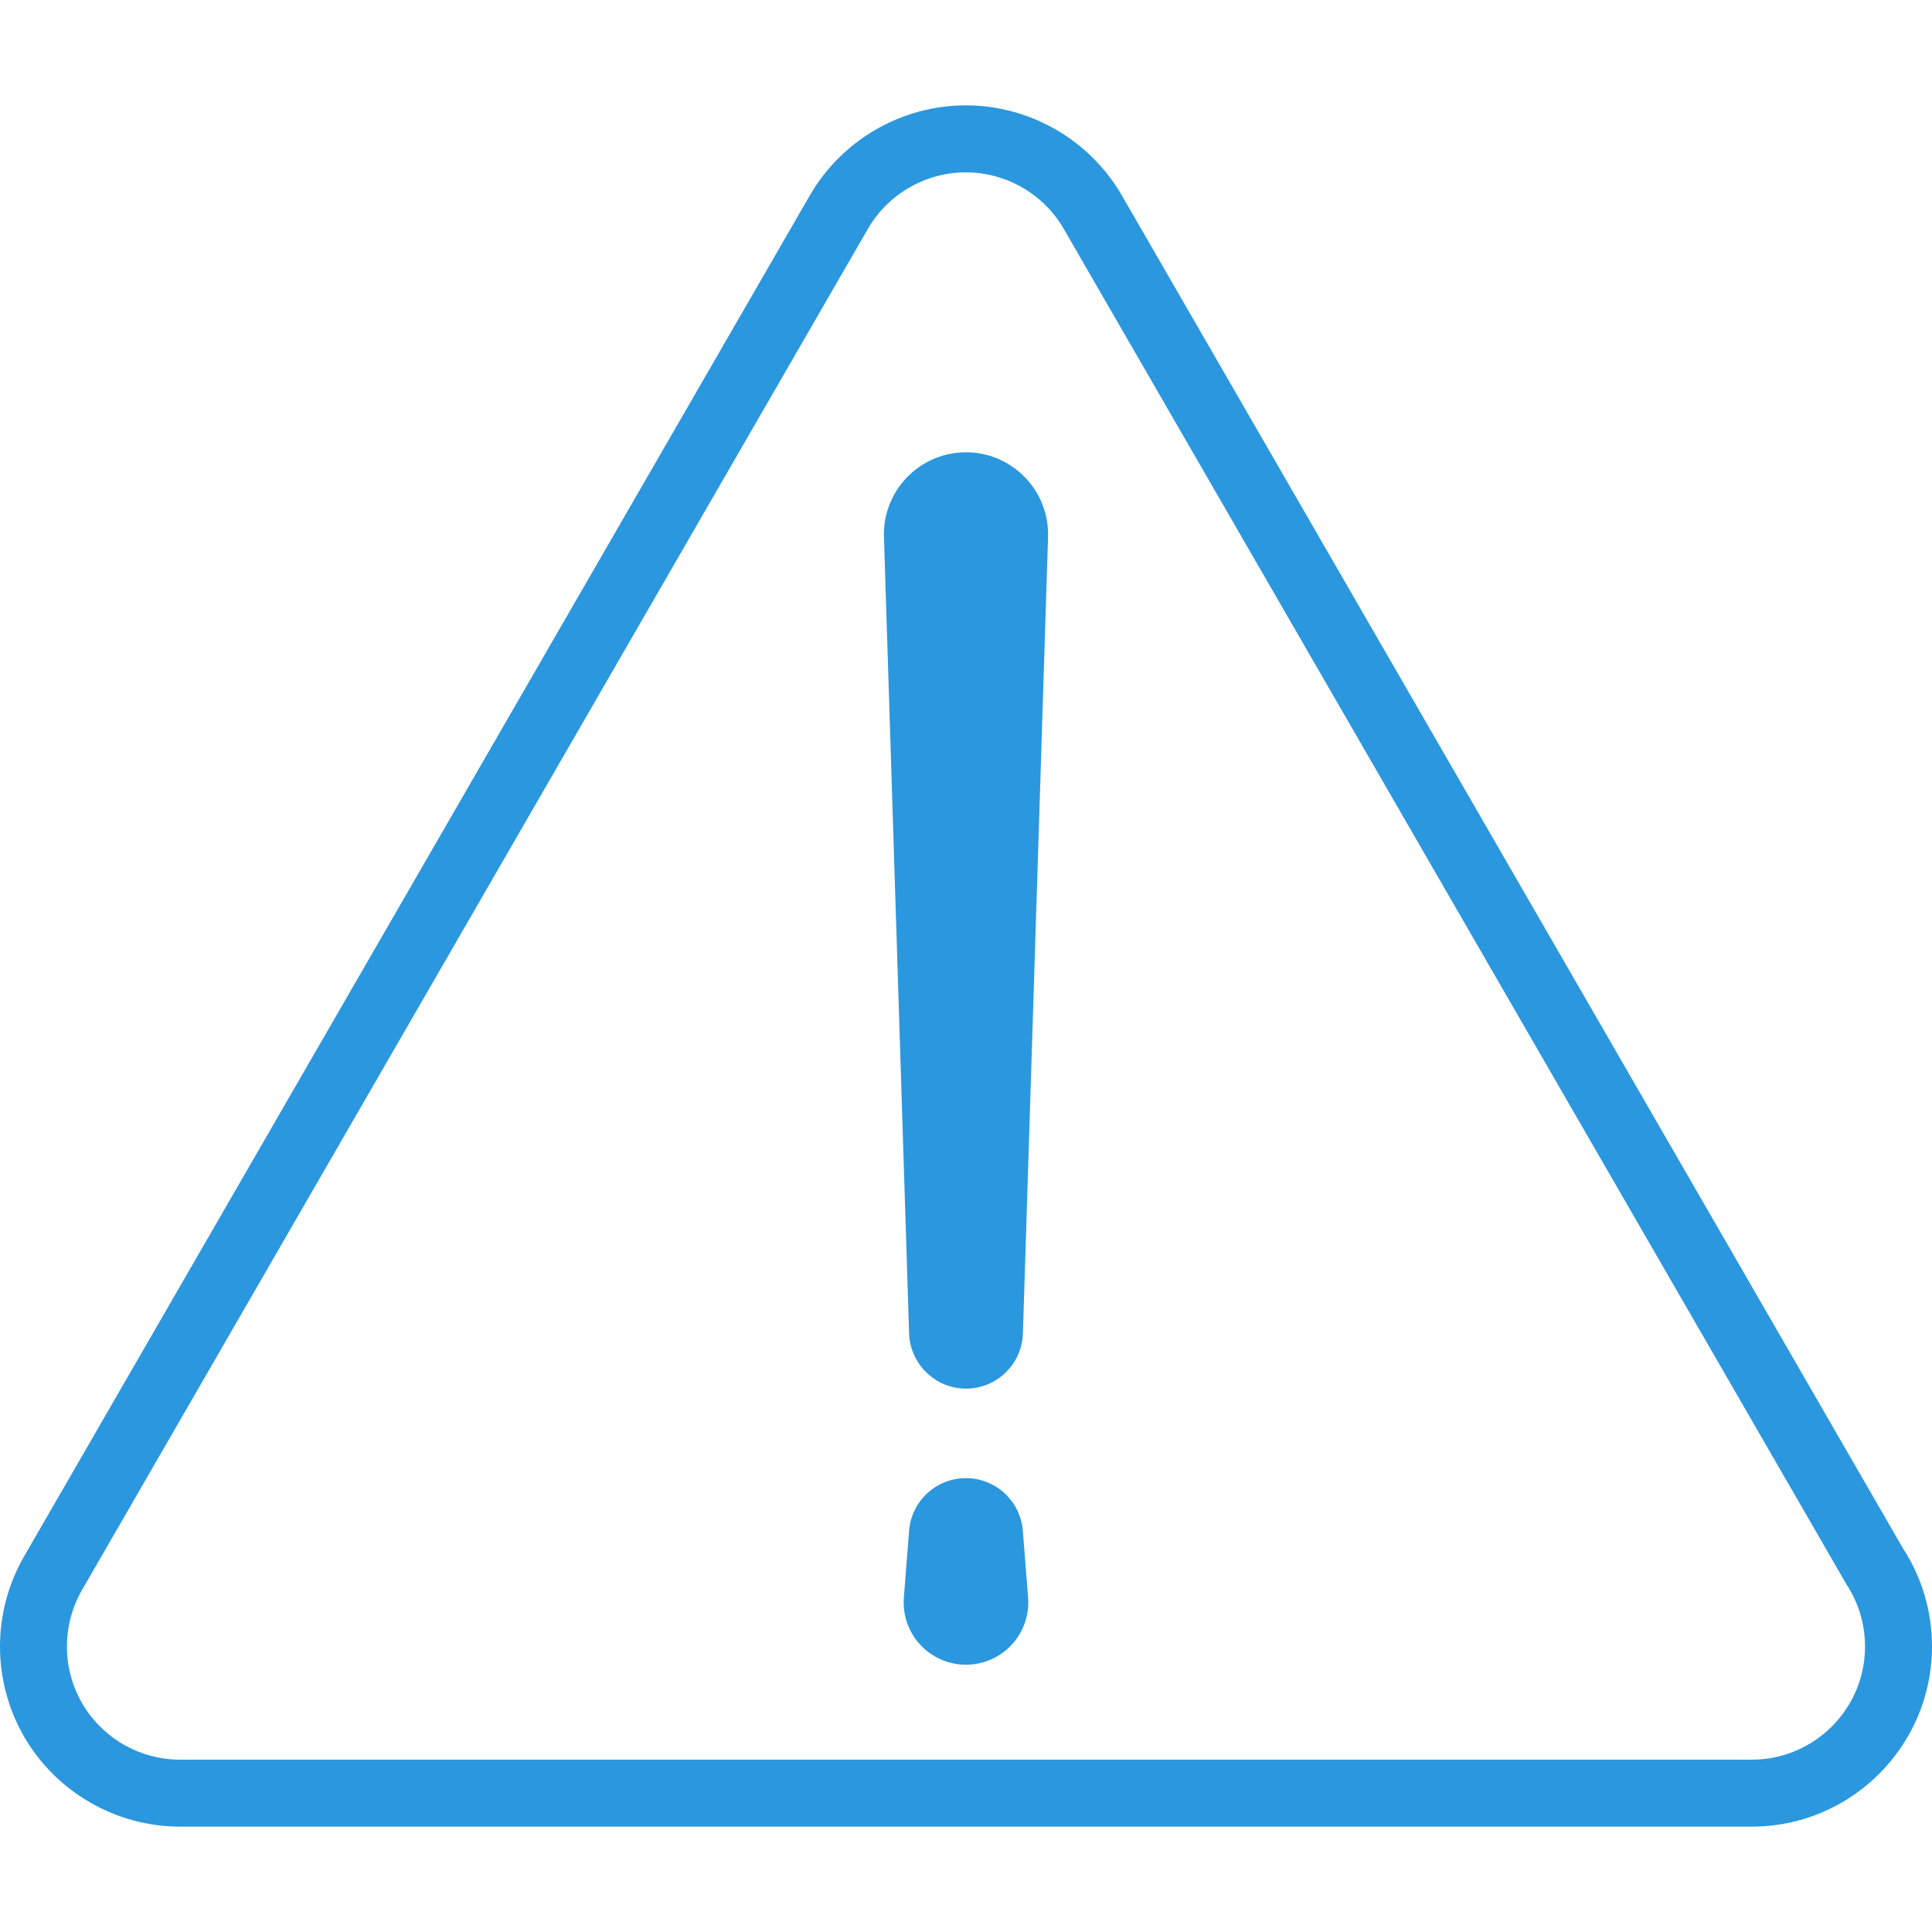
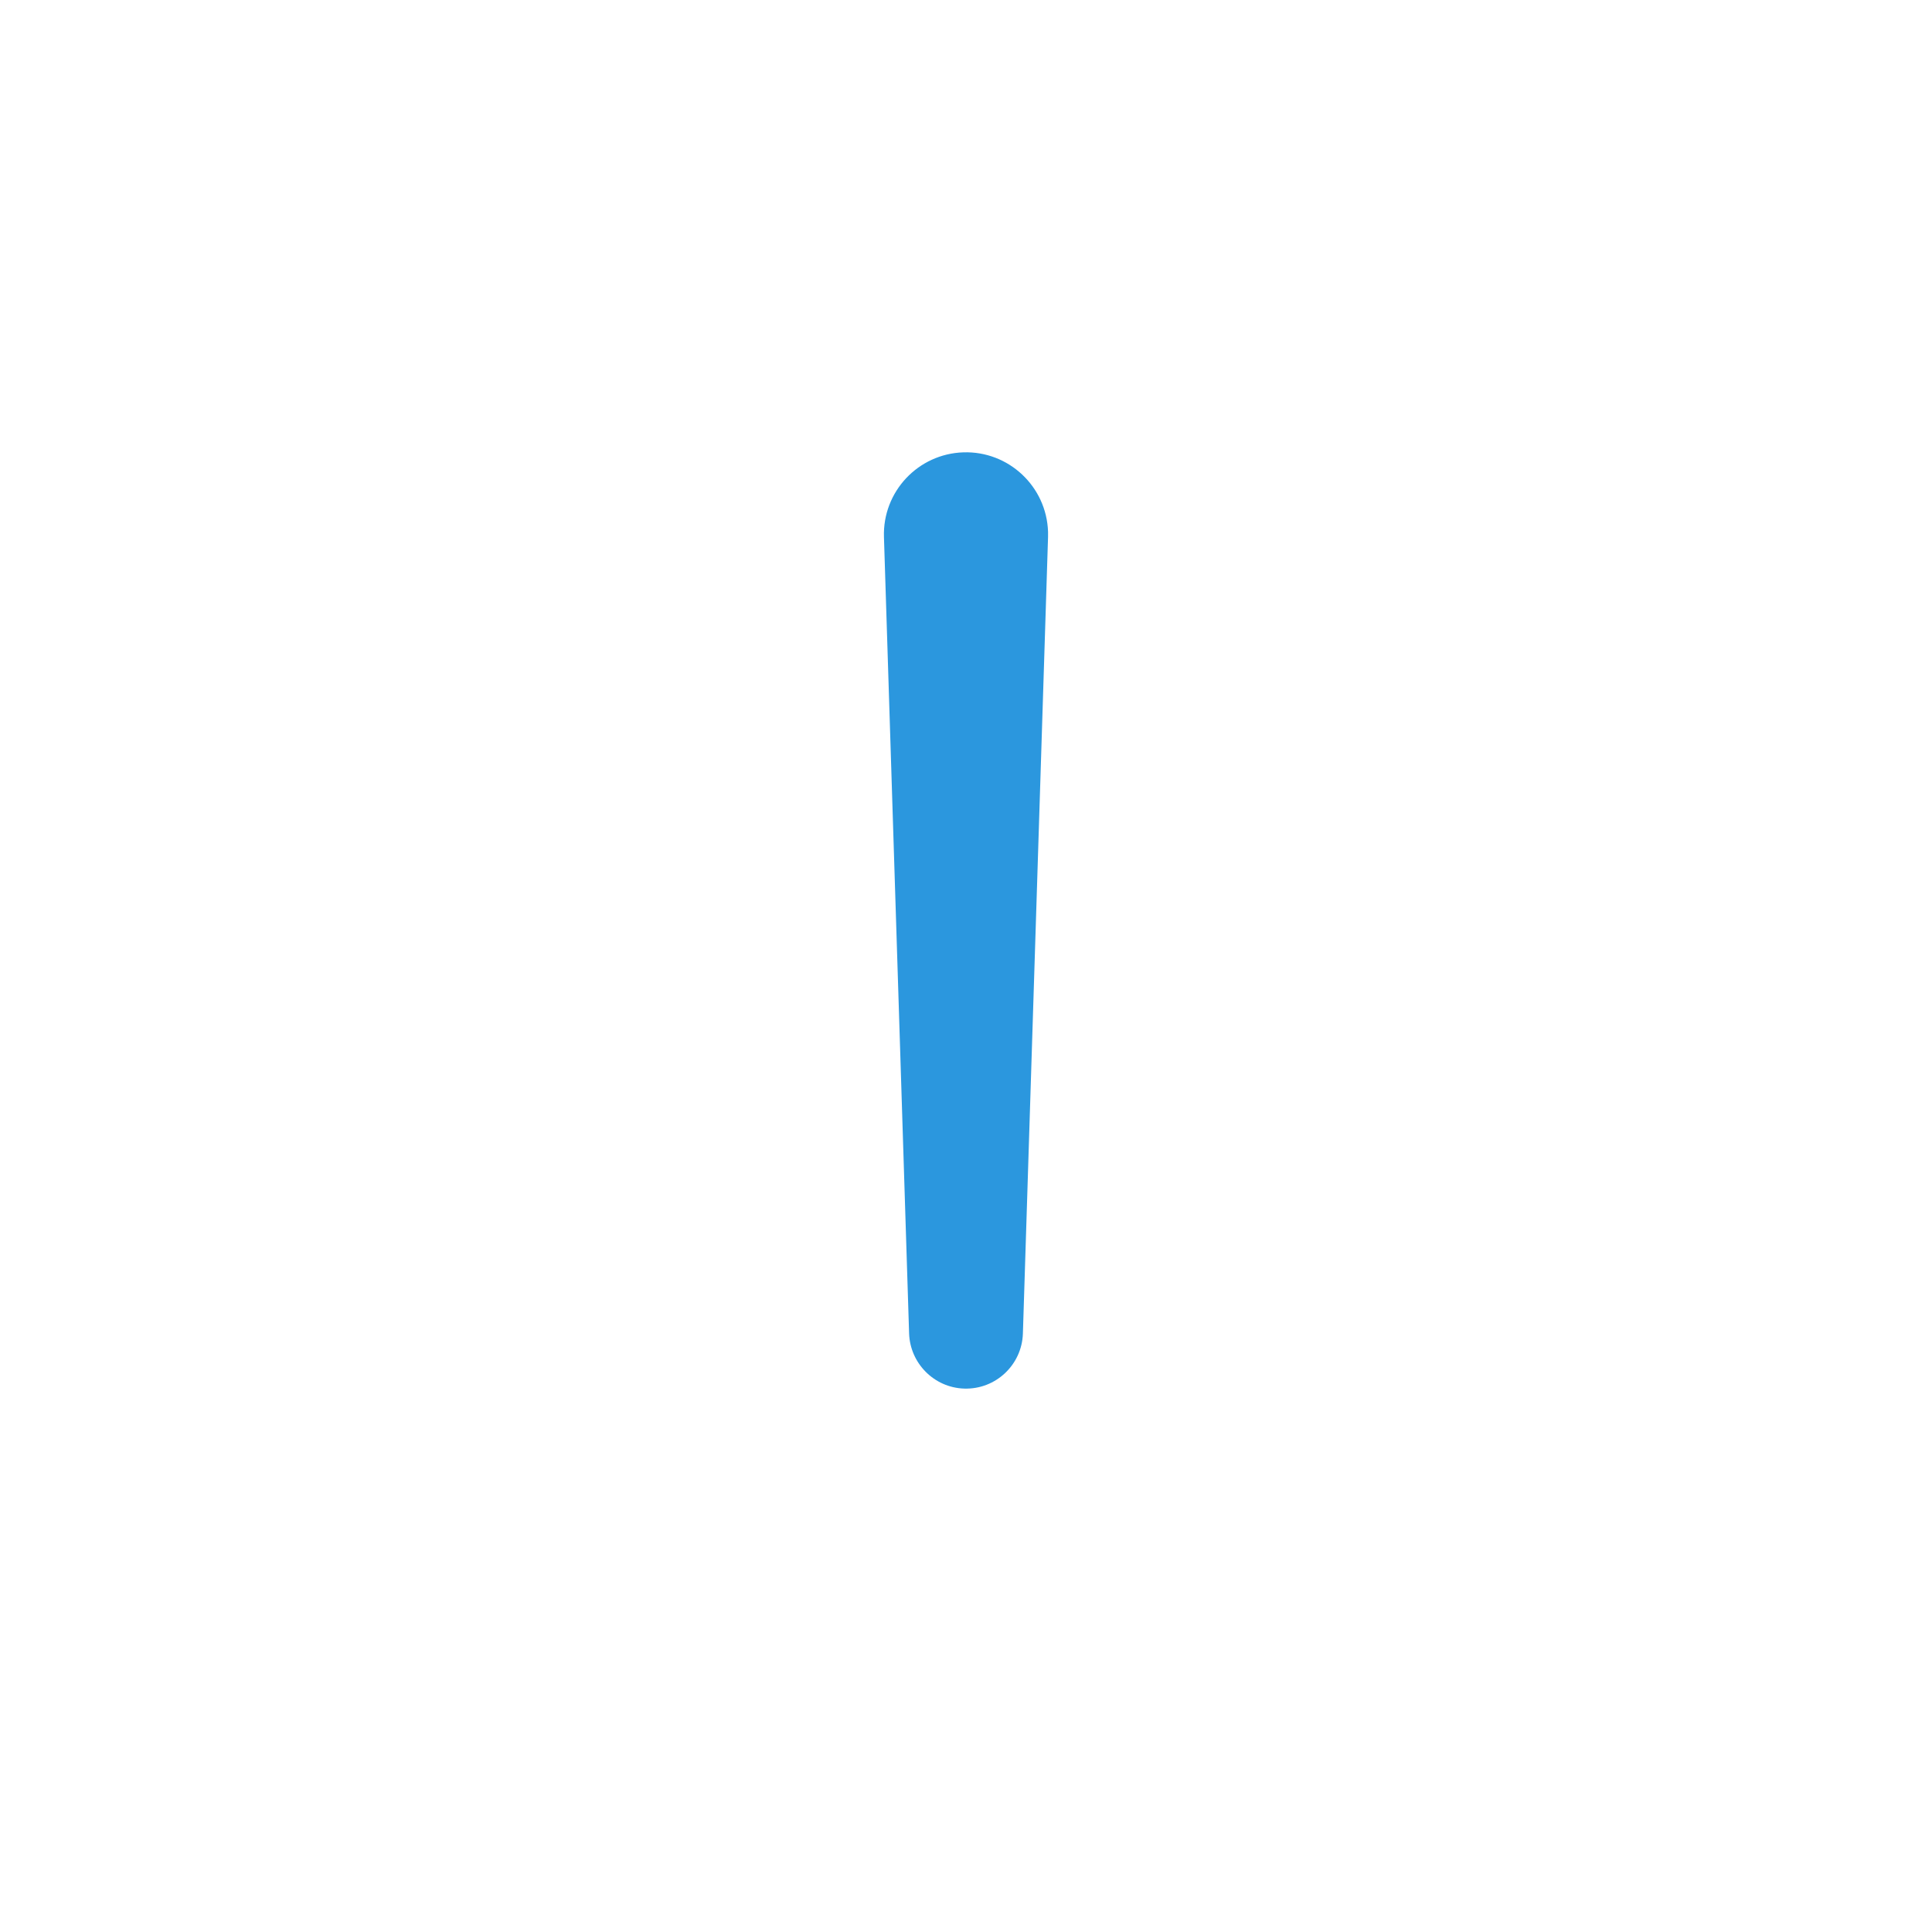
<svg xmlns="http://www.w3.org/2000/svg" version="1.1" preserveAspectRatio="xMidYMid meet" viewBox="0 0 60 60" class="ng-element" data-id="0a447ab765114ff69a355a8d1e6e37a3" style="mix-blend-mode: normal; overflow: visible; width: 36px; height: 36px; filter: none;">
  <g>
    <g>
-       <path fill="#2B97DE" d="M54.406,56.48H5.592c-1.903,0-3.678-1.025-4.63-2.673c-0.952-1.648-0.952-3.697,0-5.346L25.365,6.193&#10;&#09;&#09;&#09;c0.952-1.649,2.726-2.673,4.631-2.673c1.903,0,3.677,1.025,4.63,2.673L58.89,48.221c0.565,0.867,0.862,1.873,0.862,2.912&#10;&#09;&#09;&#09;C59.752,54.082,57.354,56.48,54.406,56.48z M29.995,5.105c-1.34,0-2.589,0.721-3.258,1.881L2.334,49.253&#10;&#09;&#09;&#09;c-0.67,1.16-0.67,2.602,0,3.762c0.67,1.16,1.918,1.881,3.258,1.881h48.814c2.075,0,3.763-1.687,3.763-3.762&#10;&#09;&#09;&#09;c0-0.737-0.213-1.45-0.615-2.063l-0.024-0.039L33.252,6.986C32.583,5.825,31.335,5.105,29.995,5.105z" vector-effect="non-scaling-stroke" />
-       <path fill="#2B97DE" d="M54.406,56.728H5.592c-1.992,0-3.848-1.072-4.845-2.797c-0.996-1.725-0.996-3.869,0-5.594L25.15,6.069&#10;&#09;&#09;&#09;c0.997-1.725,2.854-2.797,4.845-2.797s3.848,1.072,4.845,2.797l24.265,42.028C59.688,48.992,60,50.045,60,51.133&#10;&#09;&#09;&#09;C60,54.218,57.491,56.728,54.406,56.728z M29.996,3.768c-1.815,0-3.507,0.977-4.416,2.549L1.176,48.585&#10;&#09;&#09;&#09;c-0.907,1.572-0.907,3.526,0,5.098c0.909,1.572,2.601,2.549,4.416,2.549h48.814c2.812,0,5.098-2.288,5.098-5.099&#10;&#09;&#09;&#09;c0-0.992-0.284-1.952-0.822-2.777L34.41,6.317C33.503,4.745,31.811,3.768,29.996,3.768z M54.405,55.144H5.591&#10;&#09;&#09;&#09;c-1.428,0-2.758-0.768-3.473-2.005c-0.714-1.236-0.714-2.773,0-4.01L26.523,6.862c0.713-1.237,2.044-2.005,3.473-2.005&#10;&#09;&#09;&#09;c1.429,0,2.759,0.768,3.472,2.005l24.276,42.047c0.446,0.68,0.672,1.44,0.672,2.226C58.416,53.345,56.616,55.144,54.405,55.144z&#10;&#09;&#09;&#09; M29.995,5.353c-1.252,0-2.418,0.673-3.043,1.757L2.548,49.377c-0.626,1.084-0.626,2.431,0,3.514&#10;&#09;&#09;&#09;c0.626,1.084,1.792,1.757,3.043,1.757h48.814c1.938,0,3.515-1.577,3.515-3.514c0-0.689-0.199-1.355-0.574-1.926L33.037,7.11&#10;&#09;&#09;&#09;C32.412,6.026,31.247,5.353,29.995,5.353z" vector-effect="non-scaling-stroke" />
-     </g>
+       </g>
    <g>
      <g>
        <path fill="#2B97DE" d="M29.919,14.048c-1.407,0.045-2.512,1.221-2.467,2.628l0.781,24.737c0.031,0.923,0.775,1.682,1.711,1.711&#10;&#09;&#09;&#09;&#09;c0.976,0.031,1.792-0.735,1.823-1.711l0.781-24.737c0.002-0.051,0.002-0.11,0-0.161C32.502,15.109,31.326,14.003,29.919,14.048z" vector-effect="non-scaling-stroke" />
      </g>
      <g>
-         <path fill="#2B97DE" d="M30.138,45.91c-0.976-0.077-1.829,0.653-1.905,1.628l-0.163,2.075c-0.007,0.096-0.008,0.204,0,0.302&#10;&#09;&#09;&#09;&#09;c0.084,1.066,1.015,1.862,2.08,1.778c1.065-0.083,1.862-1.015,1.778-2.08l-0.163-2.075C31.699,46.683,31.019,45.98,30.138,45.91z&#10;&#09;&#09;&#09;&#09;" vector-effect="non-scaling-stroke" />
-       </g>
+         </g>
    </g>
  </g>
</svg>